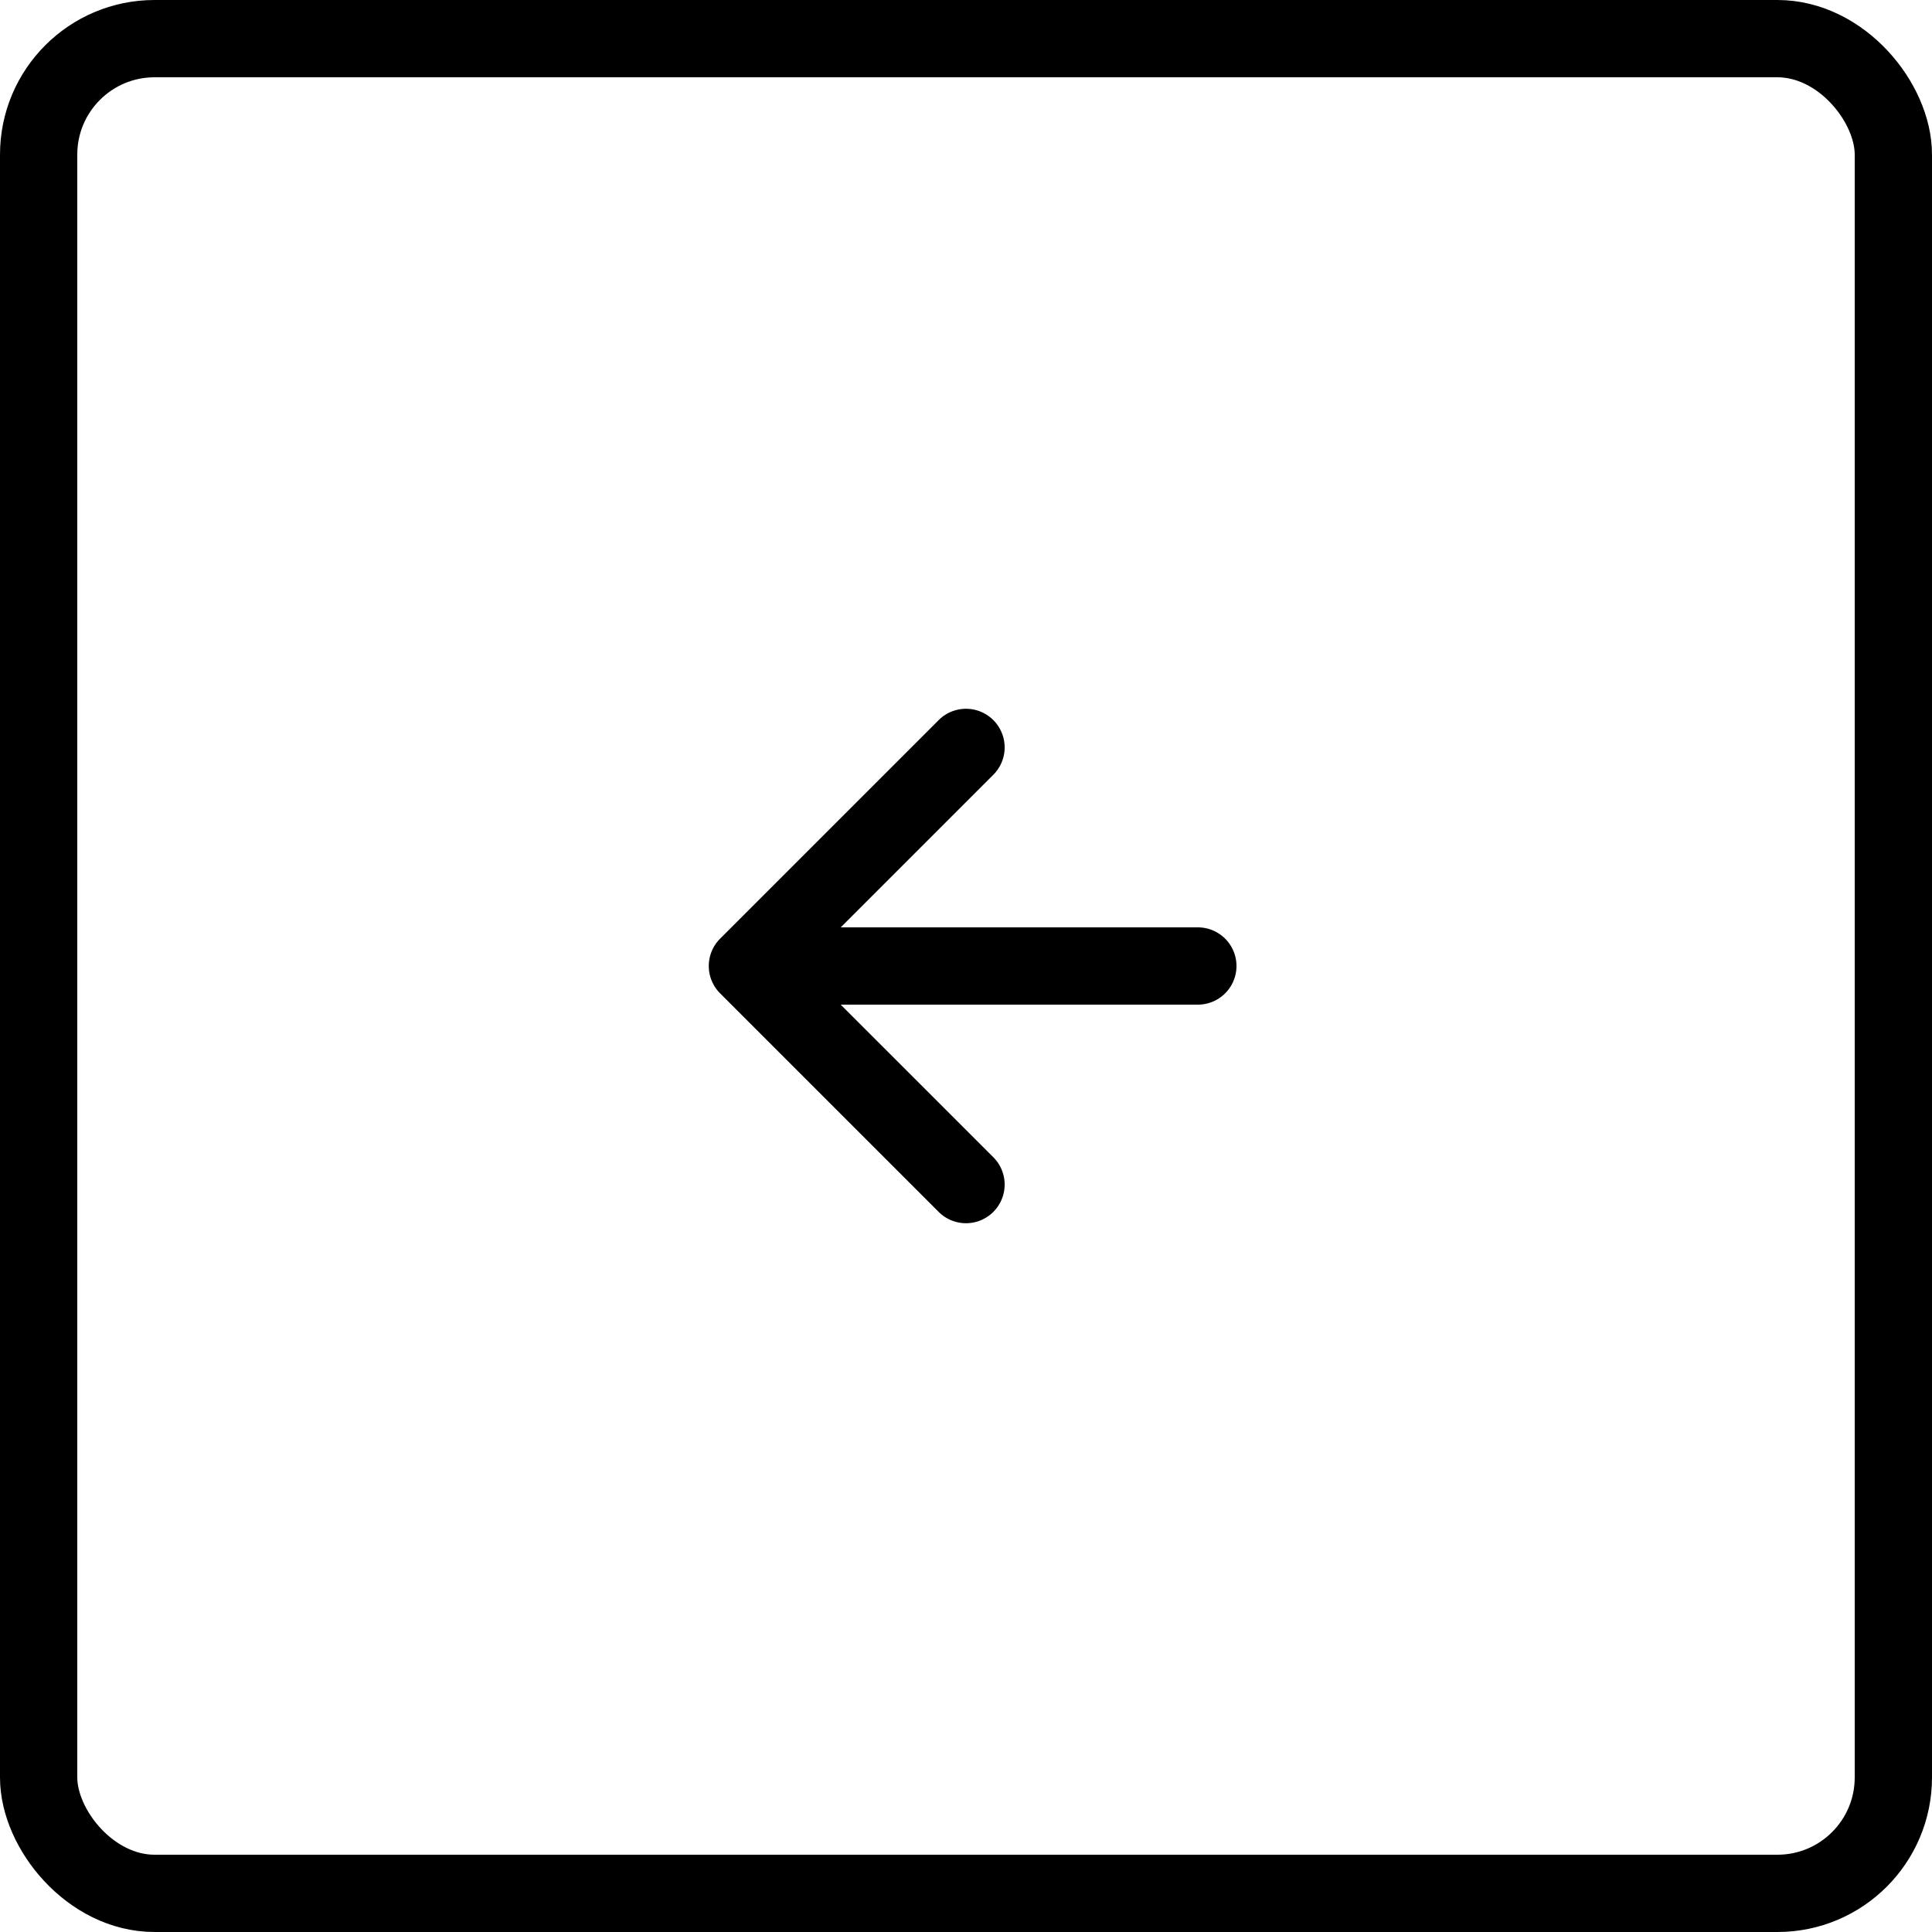
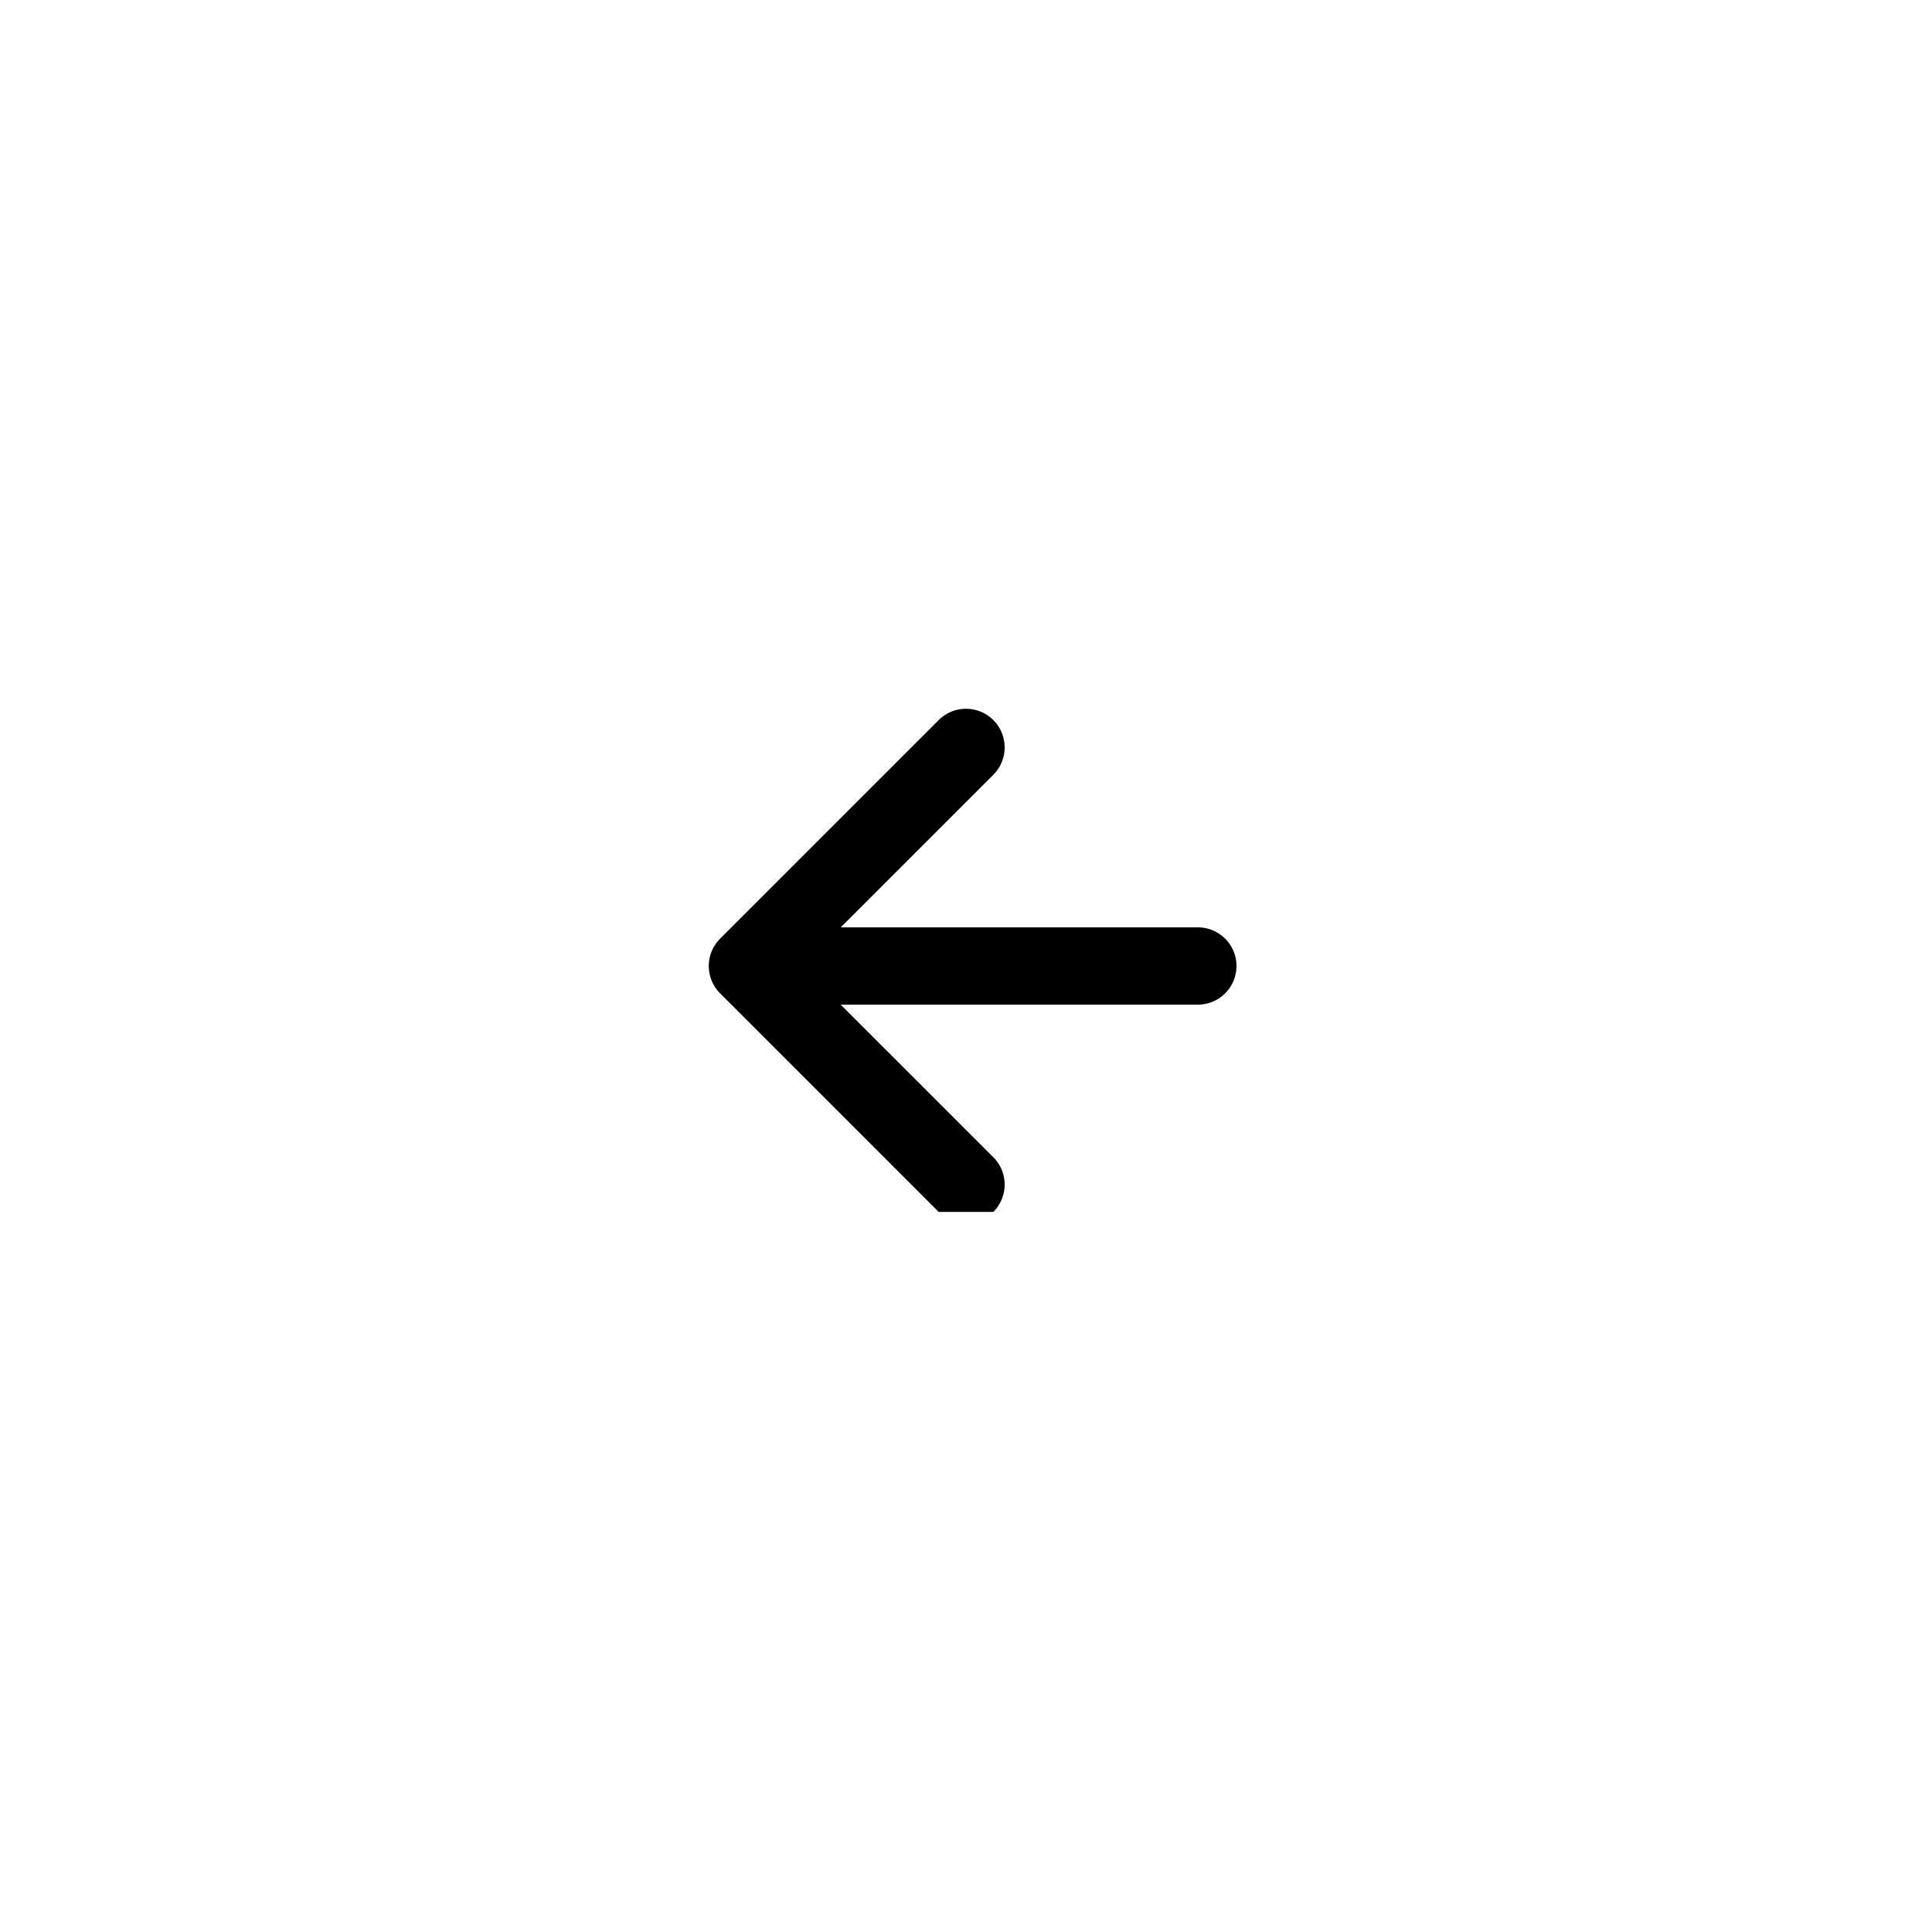
<svg xmlns="http://www.w3.org/2000/svg" width="50" height="50" viewBox="0 0 50 50">
  <g transform="translate(50)">
-     <path d="M-6.293,13.021a1,1,0,0,0,0-1.415l-3.95-3.949H-1a1,1,0,0,0,1-1,1,1,0,0,0-1-1h-9.242l3.949-3.949a1,1,0,0,0,0-1.415,1,1,0,0,0-1.414,0L-13.364,5.95a1,1,0,0,0,0,1.414l5.657,5.657A1,1,0,0,0-7,13.314,1,1,0,0,0-6.293,13.021Z" transform="translate(-18 18.343)" />
+     <path d="M-6.293,13.021a1,1,0,0,0,0-1.415l-3.95-3.949H-1a1,1,0,0,0,1-1,1,1,0,0,0-1-1h-9.242l3.949-3.949a1,1,0,0,0,0-1.415,1,1,0,0,0-1.414,0L-13.364,5.95a1,1,0,0,0,0,1.414l5.657,5.657Z" transform="translate(-18 18.343)" />
    <g transform="translate(-50)" fill="none" stroke="#000" stroke-linejoin="round" stroke-miterlimit="10" stroke-width="2">
-       <rect width="50" height="50" rx="4" stroke="none" />
-       <rect x="1" y="1" width="48" height="48" rx="3" fill="none" />
-     </g>
+       </g>
  </g>
</svg>